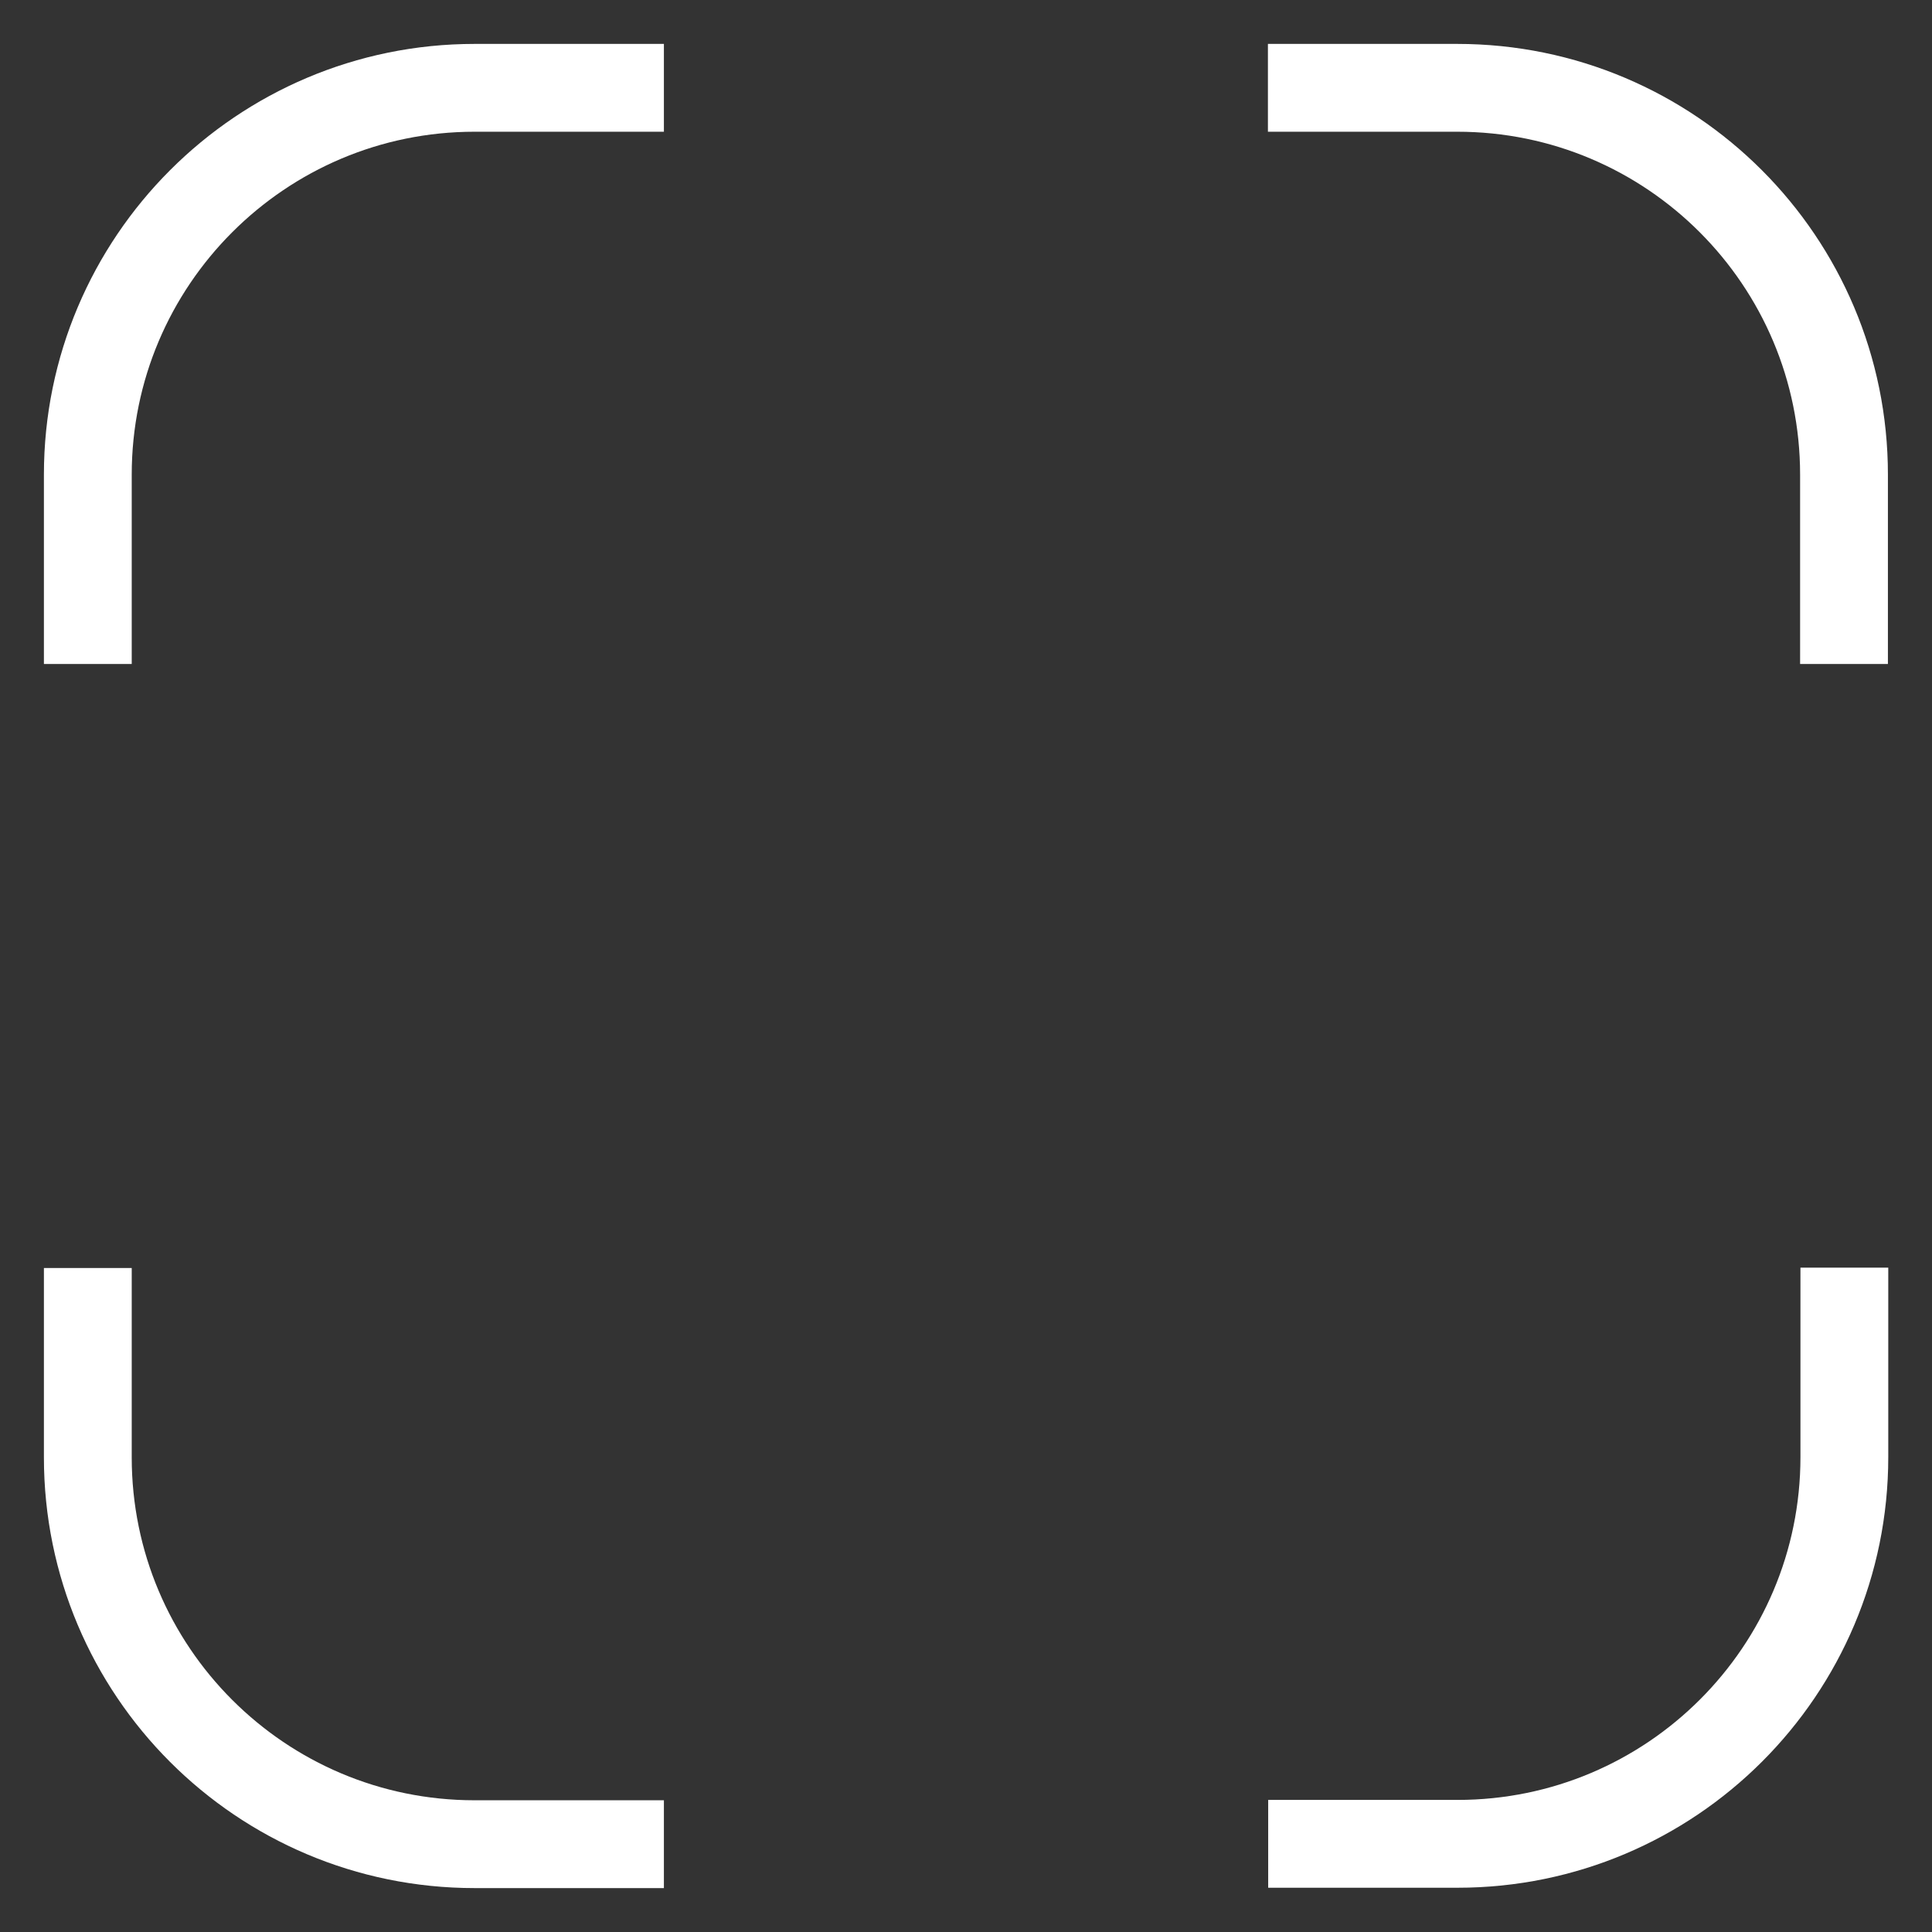
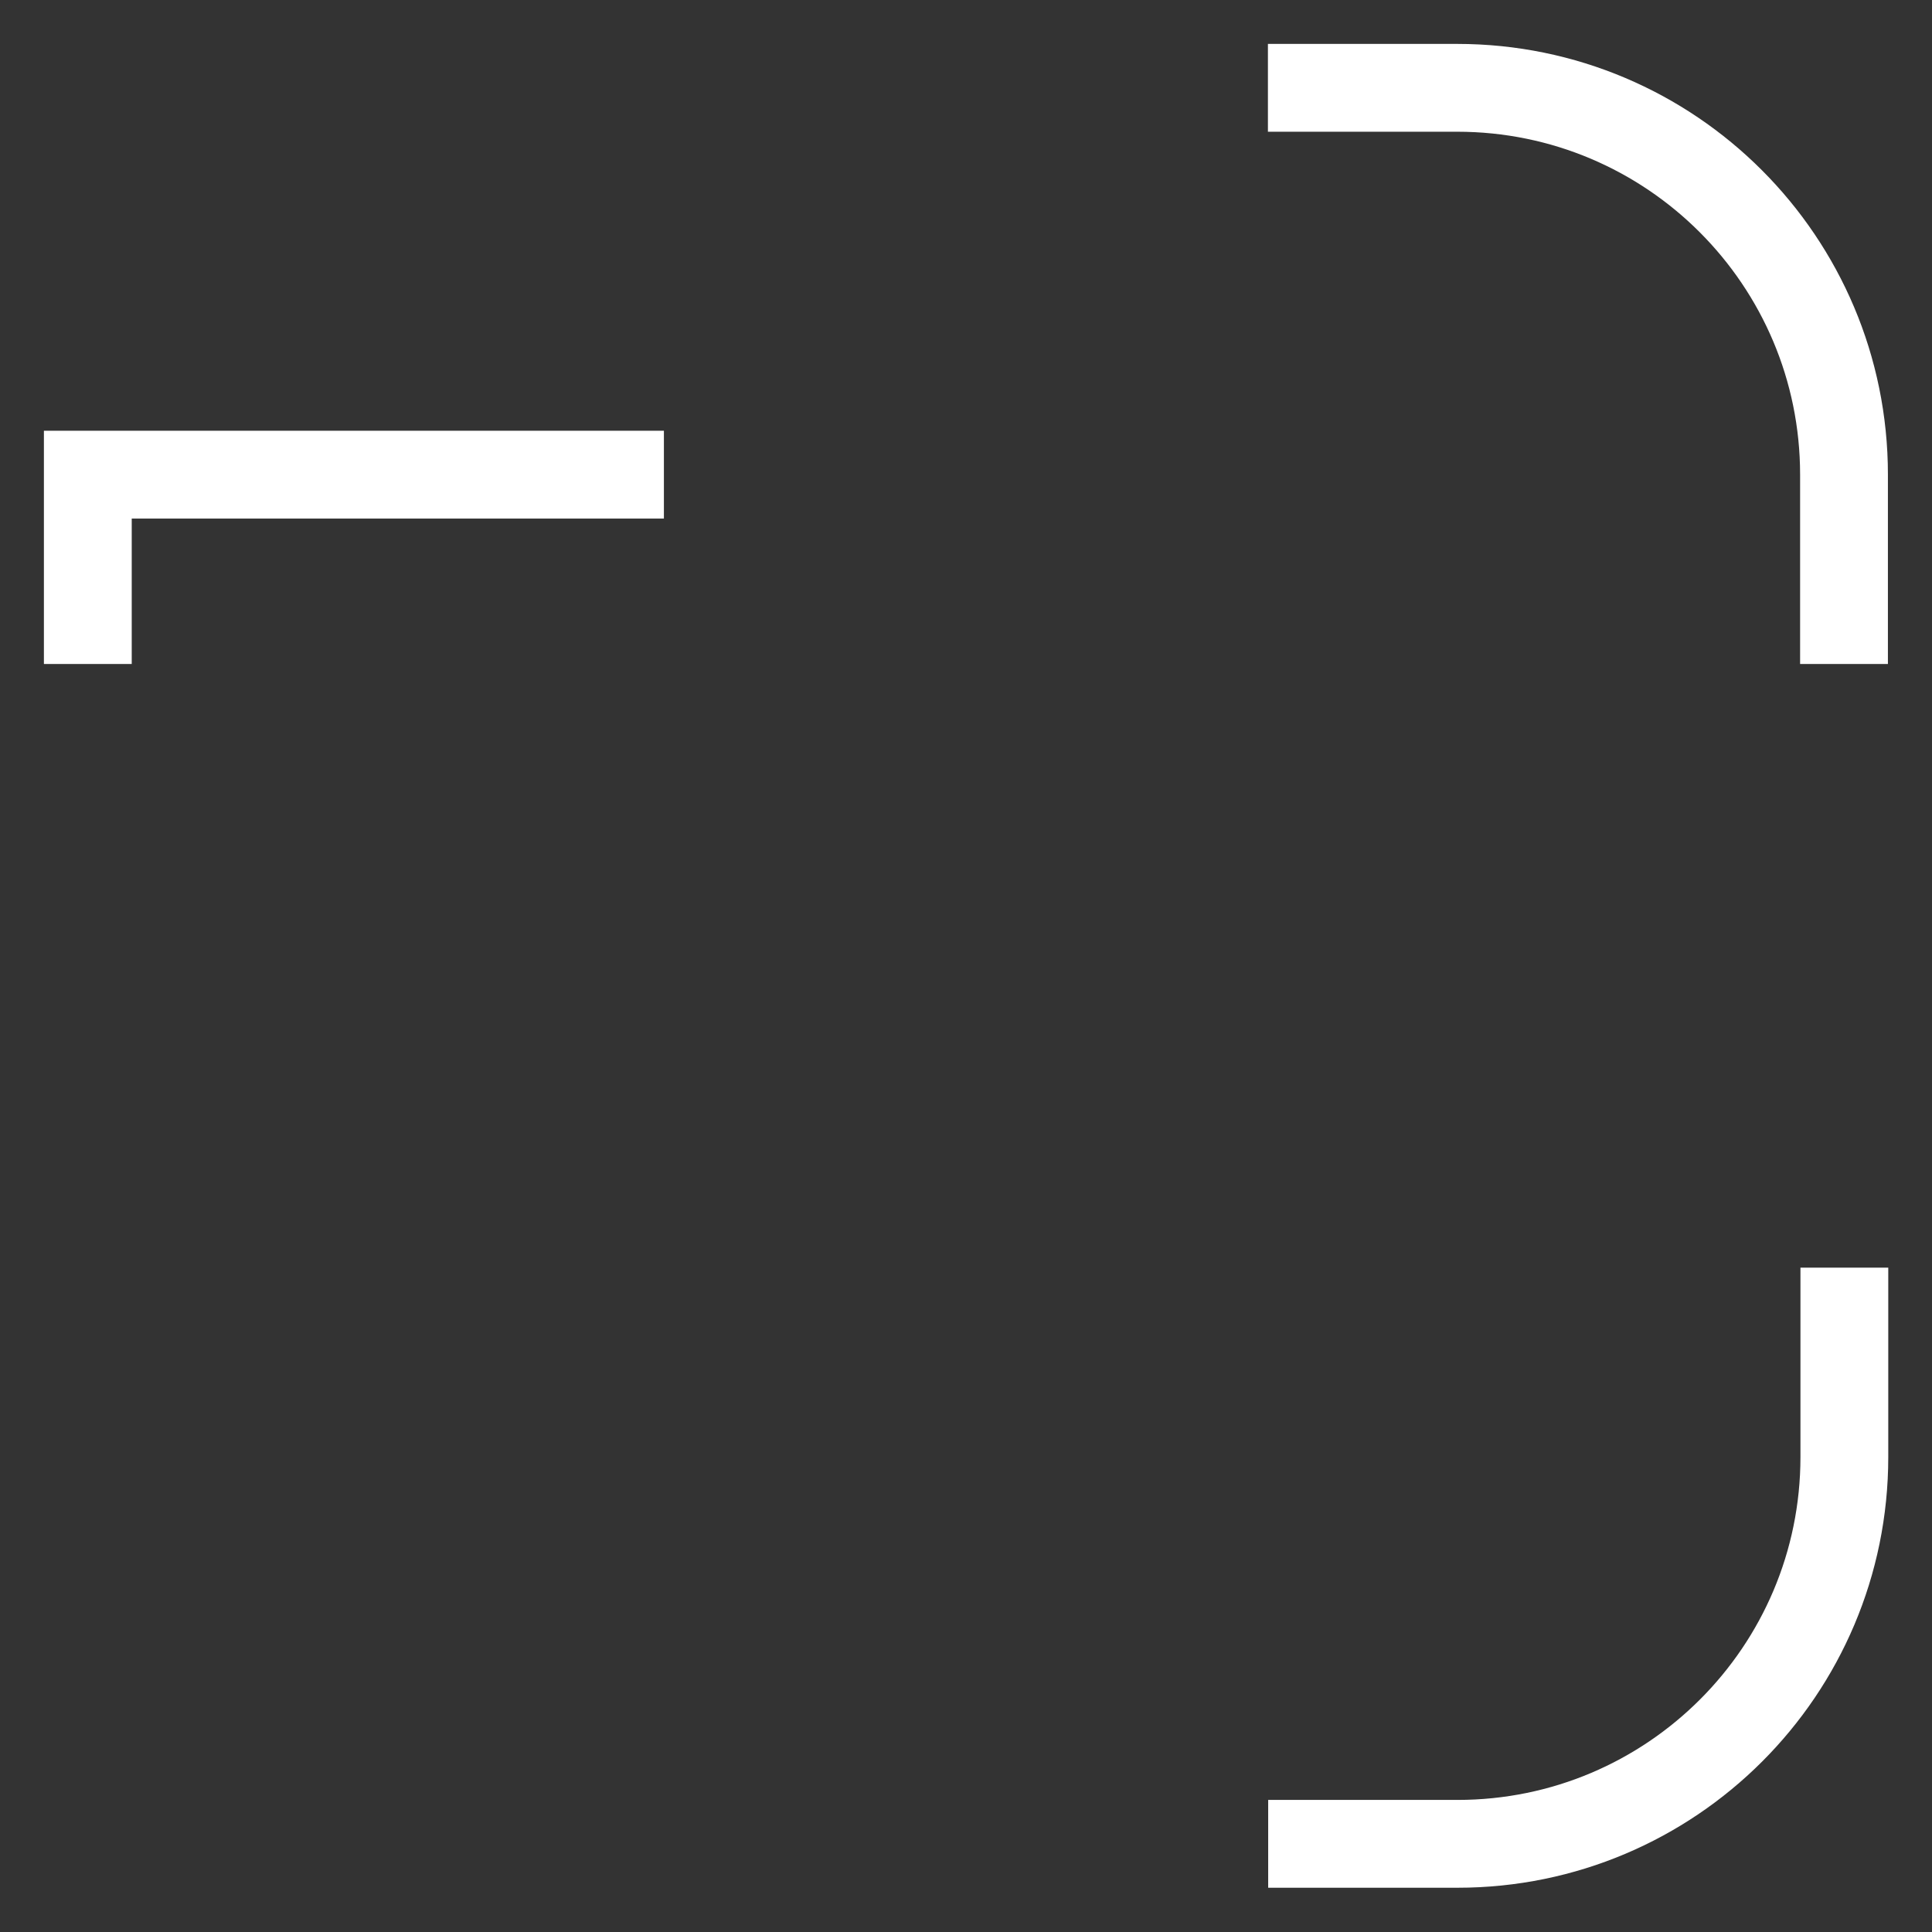
<svg xmlns="http://www.w3.org/2000/svg" width="22" height="22" viewBox="0 0 22 22" fill="none">
  <rect x="0" y="0" width="22" height="22" fill="#333333" stroke="none" />
-   <path d="M1 7.561V5.405C1 2.974 2.974 1 5.405 1H7.56" stroke="white" stroke-miterlimit="10" />
-   <path d="M7.56 21H5.405C2.97 21 1 19.026 1 16.595V14.439" stroke="white" stroke-miterlimit="10" />
+   <path d="M1 7.561V5.405H7.56" stroke="white" stroke-miterlimit="10" />
  <path d="M14.438 1H16.593C19.028 1 20.998 2.974 20.998 5.405V7.561" stroke="white" stroke-miterlimit="10" />
  <path d="M21.002 14.435V16.591C21.002 19.026 19.028 20.996 16.597 20.996H14.441" stroke="white" stroke-miterlimit="10" />
</svg>